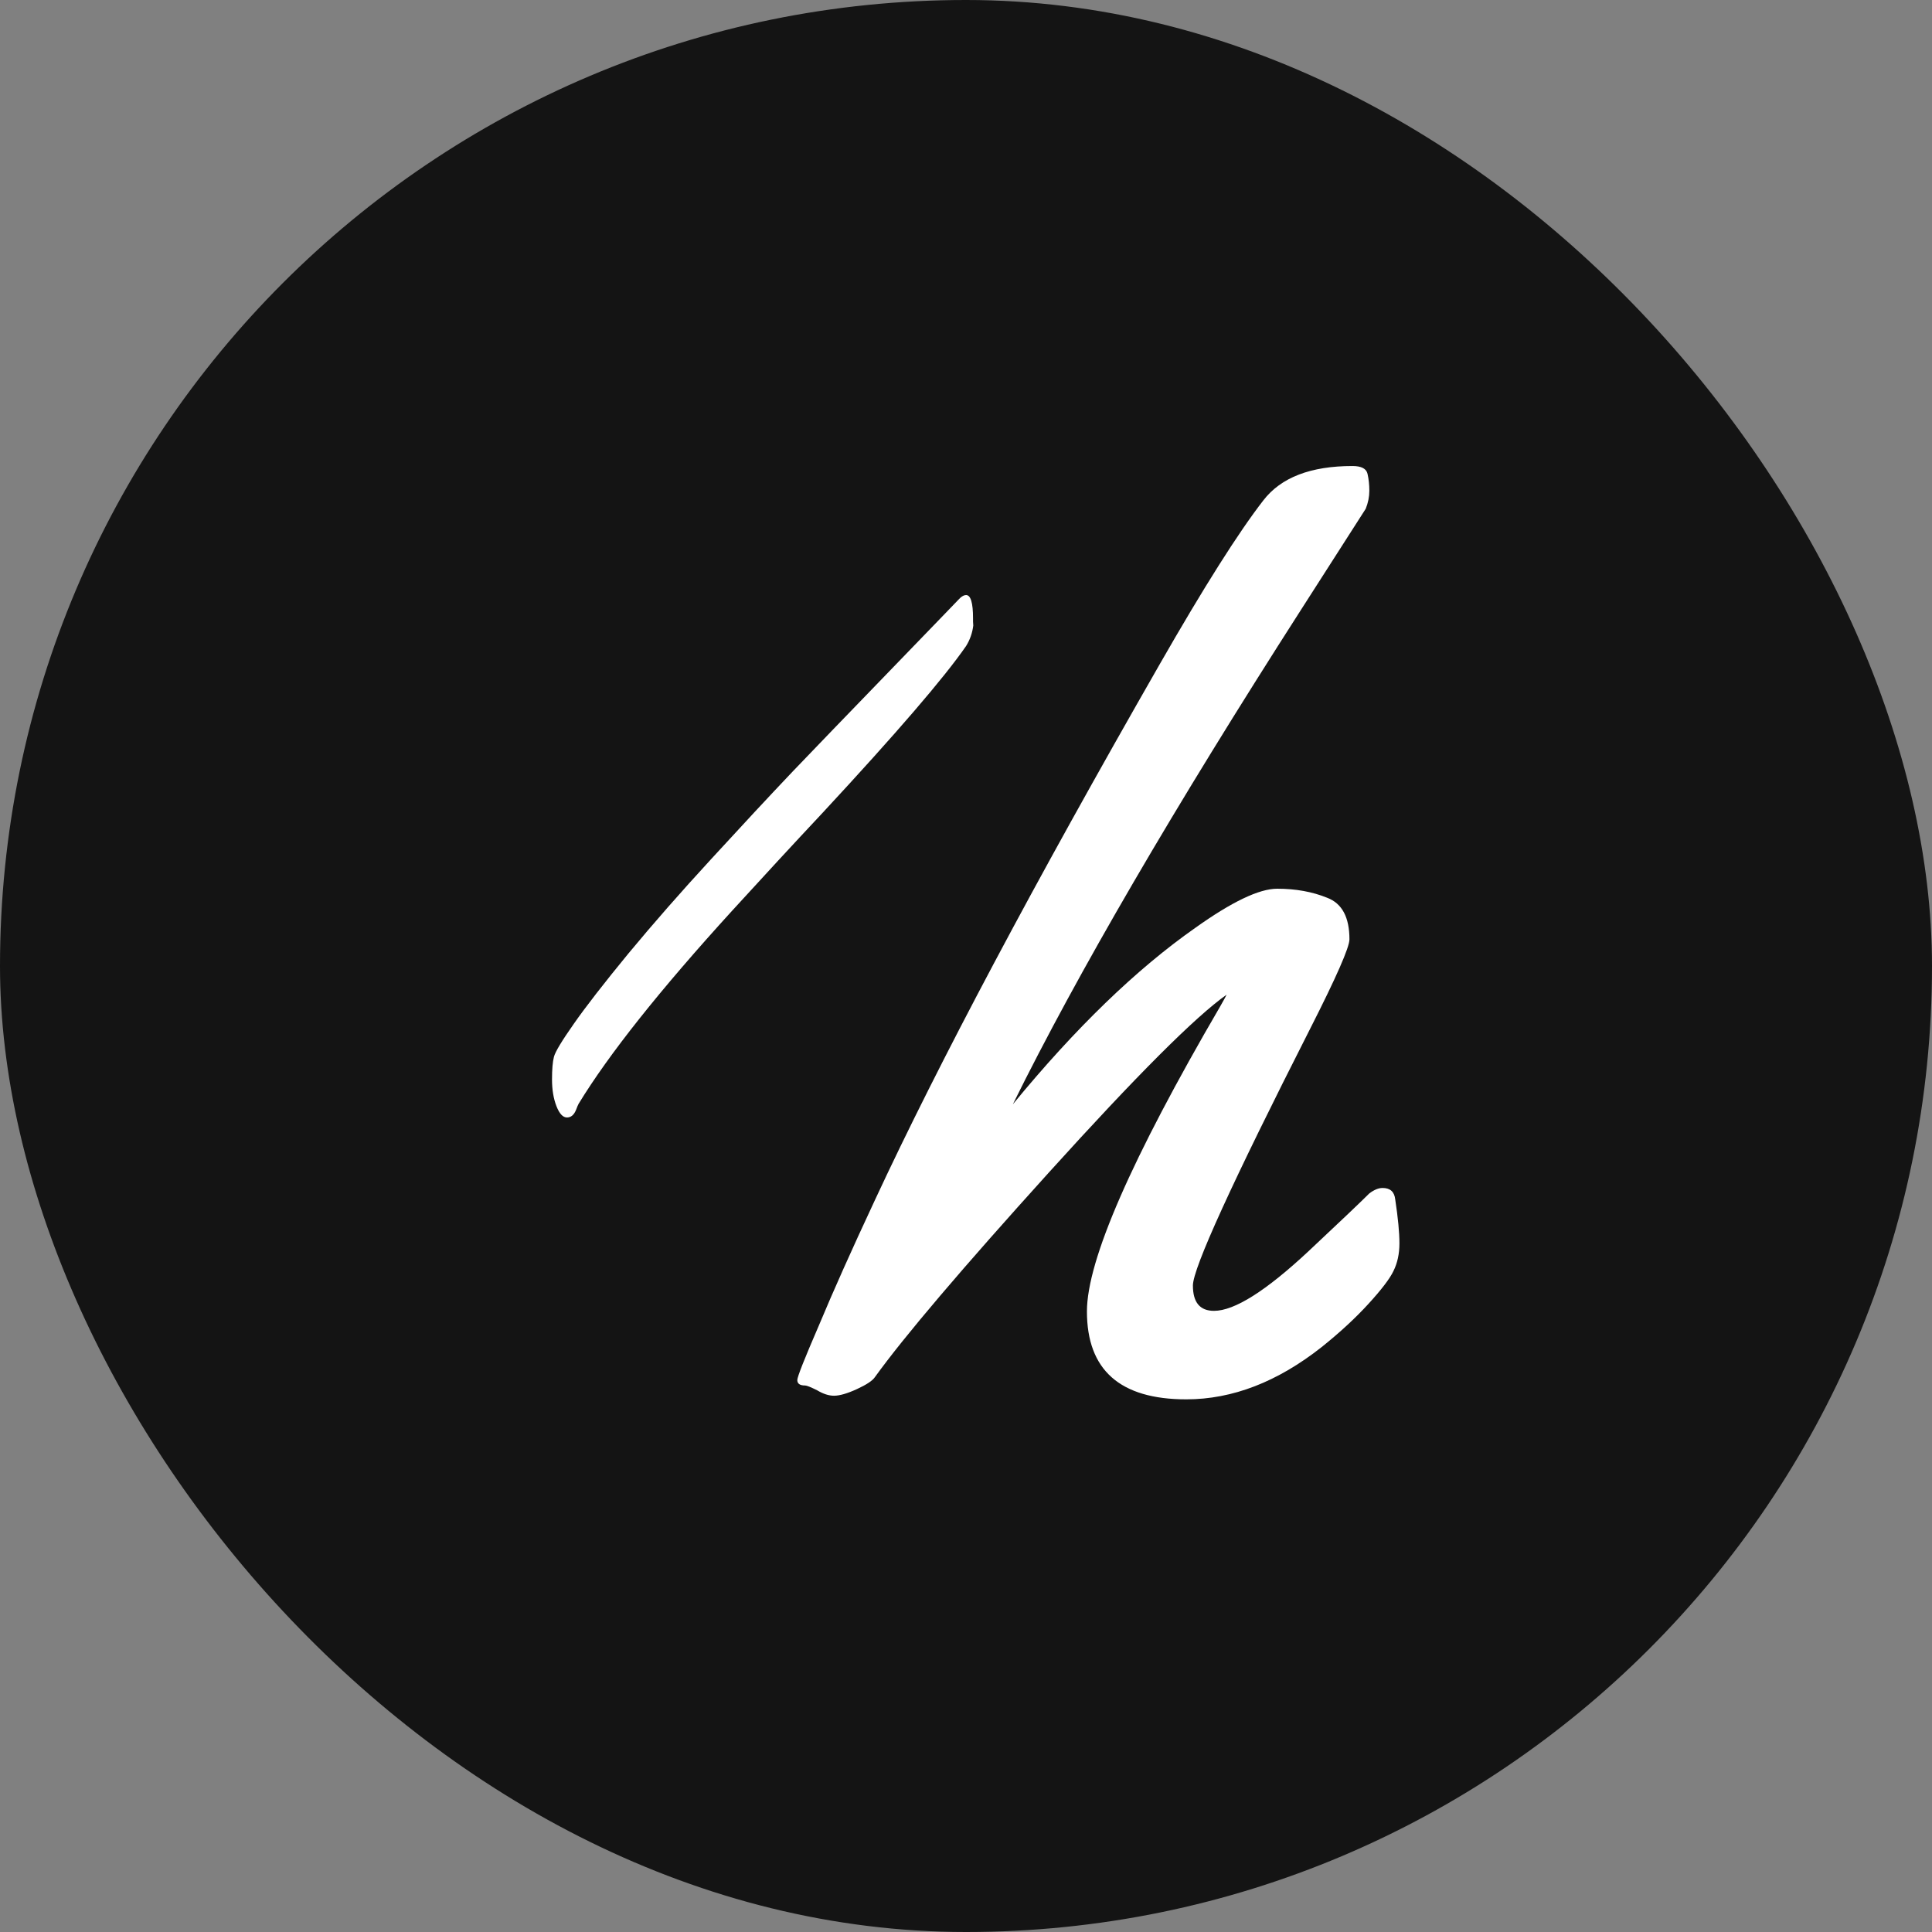
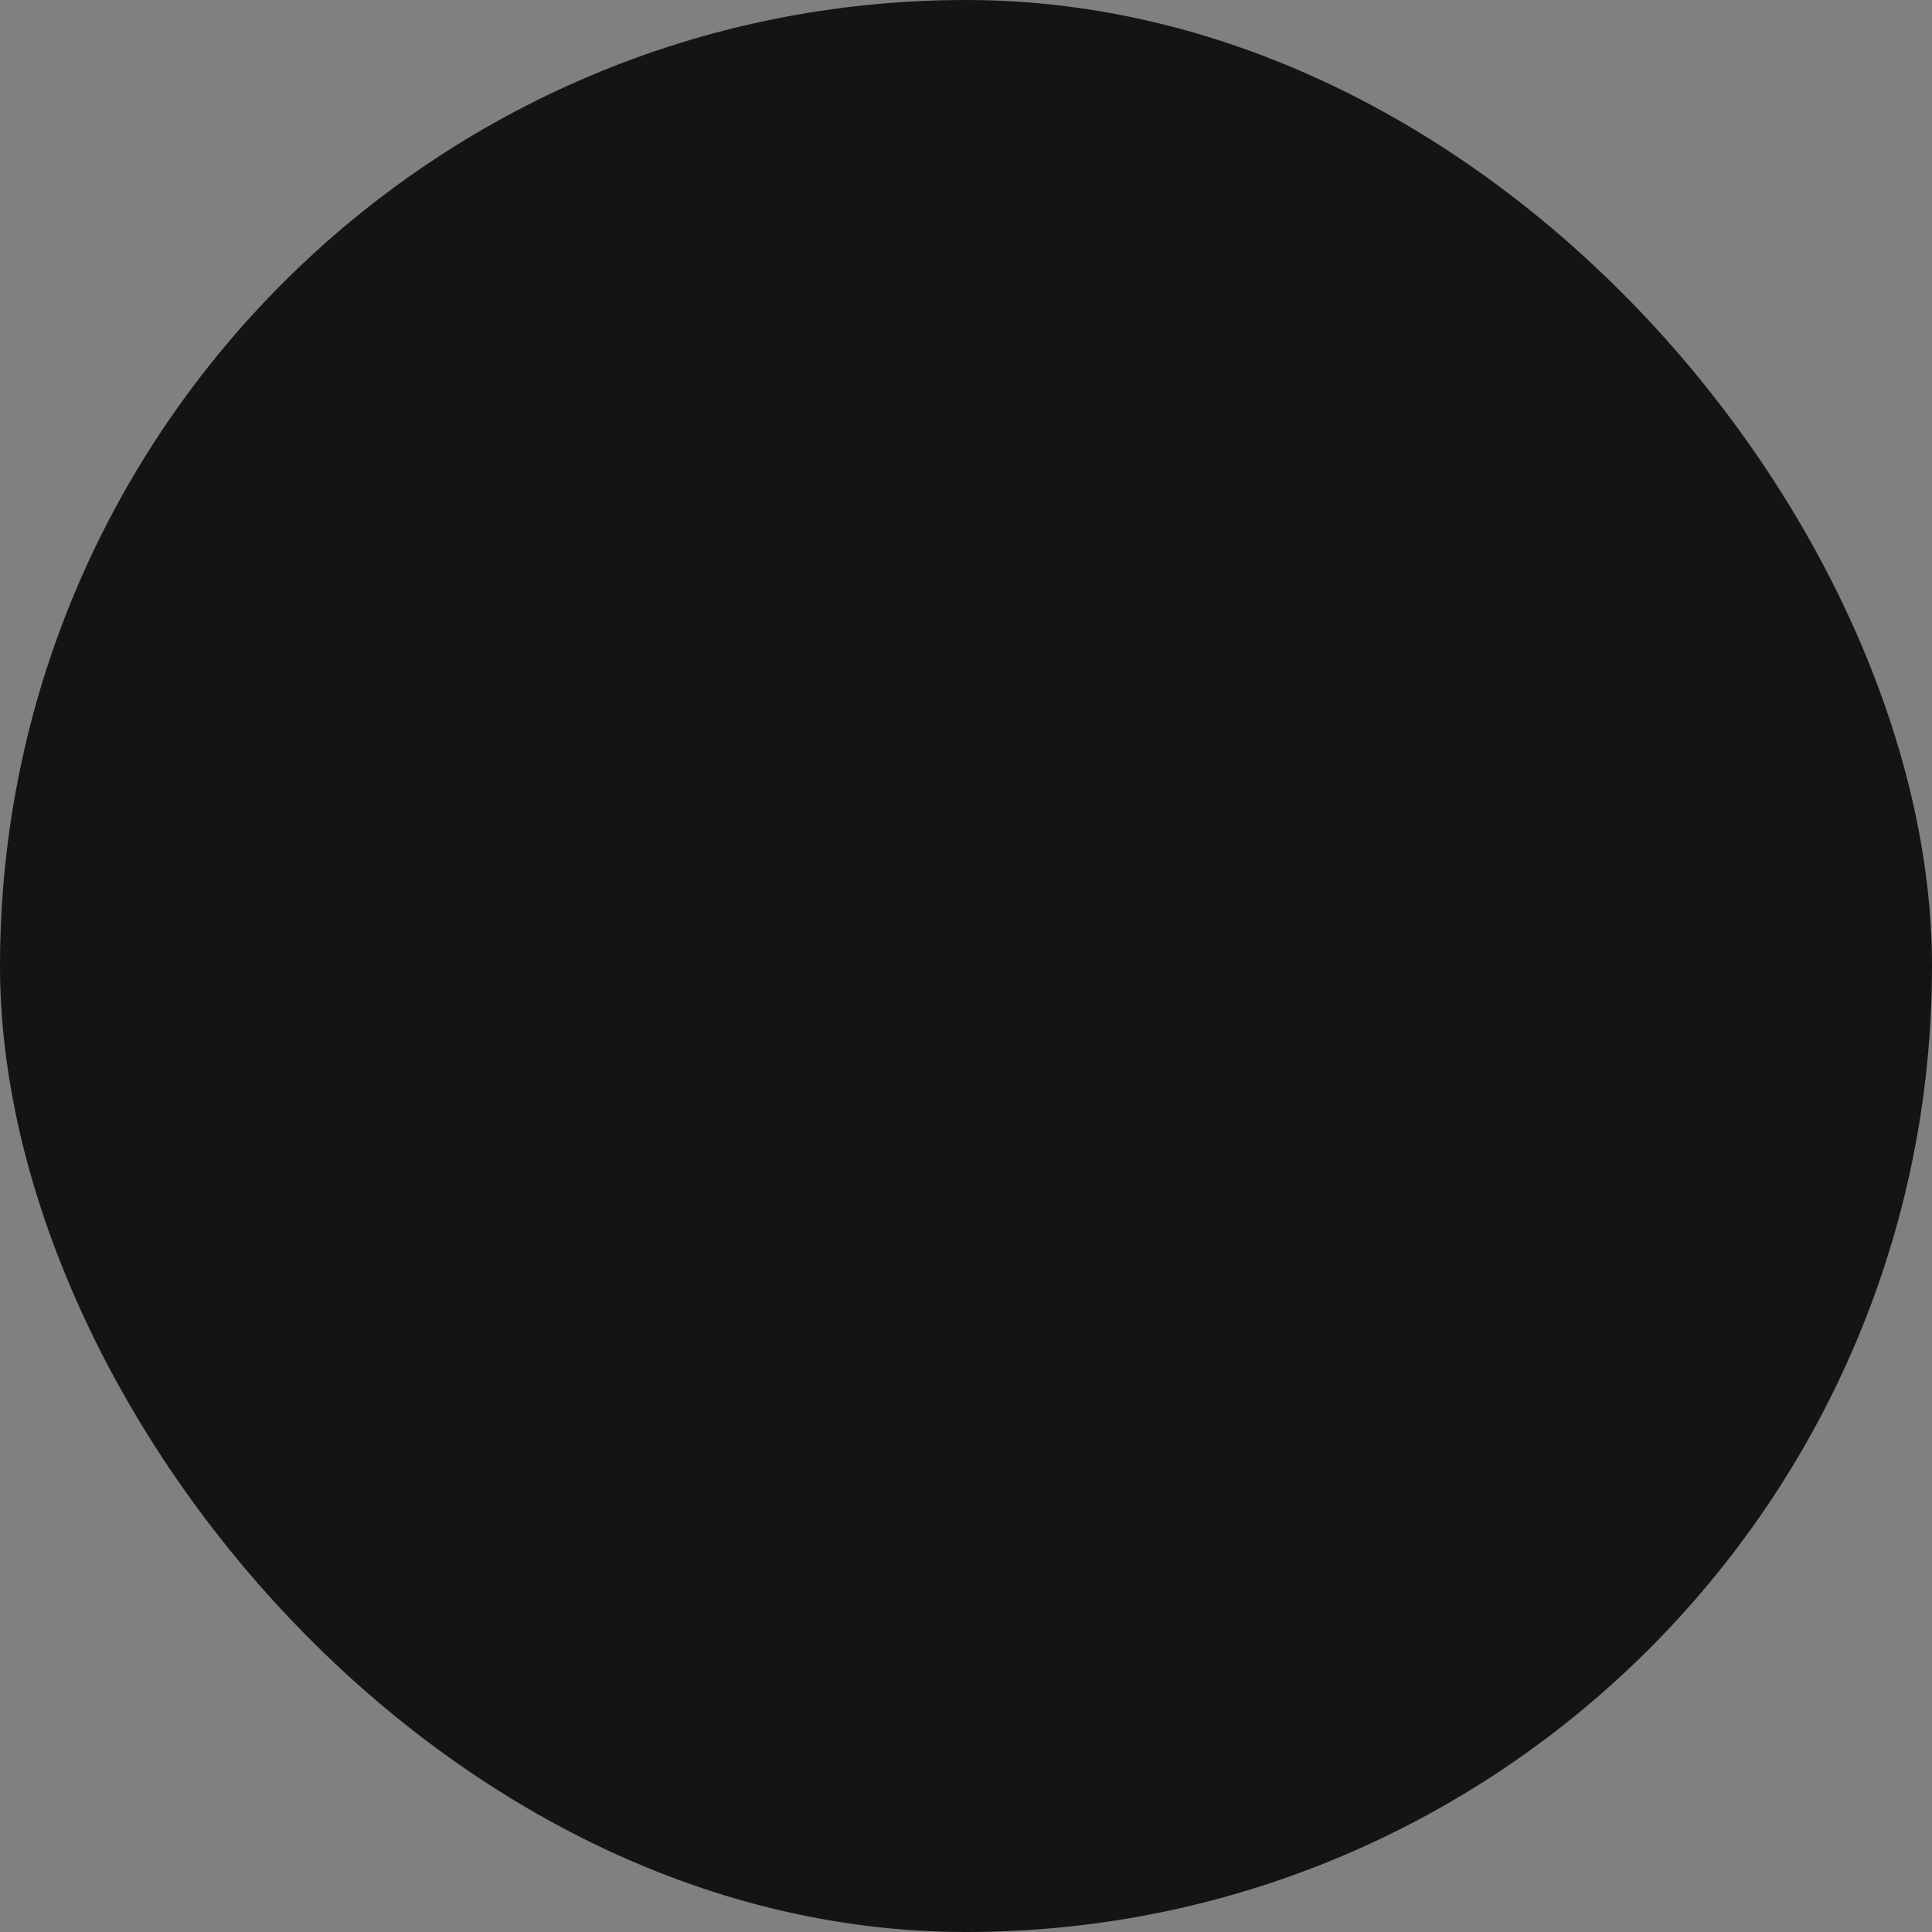
<svg xmlns="http://www.w3.org/2000/svg" width="47" height="47" viewBox="0 0 47 47" fill="none">
  <rect x="0" y="0" width="47" height="47" fill="#808080" stroke="none" />
  <rect width="47" height="47" rx="23.5" fill="#141414" />
-   <path d="M23.671 15.042C23.671 15.051 23.671 15.078 23.671 15.123C23.675 15.164 23.677 15.195 23.677 15.217C23.655 15.397 23.597 15.563 23.502 15.716C22.972 16.484 21.809 17.836 20.012 19.773C19.284 20.55 18.55 21.345 17.808 22.158C16.052 24.085 14.808 25.651 14.075 26.854C14.062 26.877 14.042 26.924 14.015 26.996C13.965 27.122 13.891 27.185 13.793 27.185C13.694 27.185 13.608 27.093 13.536 26.908C13.465 26.724 13.429 26.509 13.429 26.261C13.429 26.014 13.444 25.83 13.476 25.709C13.507 25.588 13.667 25.323 13.954 24.914C14.242 24.5 14.686 23.928 15.288 23.195C15.895 22.463 16.564 21.7 17.296 20.904C18.029 20.105 18.691 19.393 19.284 18.768C19.882 18.144 20.596 17.403 21.427 16.545C22.258 15.687 22.775 15.152 22.977 14.941C23.179 14.73 23.291 14.613 23.314 14.591C23.336 14.568 23.354 14.55 23.368 14.537C23.417 14.496 23.462 14.476 23.502 14.476C23.615 14.476 23.671 14.665 23.671 15.042ZM33.942 29.179C34.01 29.628 34.044 29.984 34.044 30.248C34.044 30.502 33.995 30.727 33.898 30.922C33.81 31.107 33.605 31.376 33.283 31.727C32.97 32.069 32.594 32.416 32.155 32.768C31.08 33.617 29.982 34.042 28.859 34.042C27.247 34.042 26.442 33.329 26.442 31.903C26.442 30.663 27.521 28.192 29.679 24.491C29.757 24.355 29.811 24.257 29.84 24.198C29.088 24.726 27.648 26.166 25.519 28.52C23.4 30.863 21.989 32.523 21.285 33.5C21.227 33.588 21.08 33.685 20.846 33.793C20.612 33.9 20.426 33.954 20.289 33.954C20.162 33.954 20.026 33.91 19.879 33.822C19.723 33.744 19.625 33.705 19.586 33.705C19.459 33.705 19.396 33.661 19.396 33.573C19.396 33.495 19.572 33.051 19.923 32.24C20.265 31.42 20.719 30.404 21.285 29.193C22.838 25.854 25.148 21.508 28.214 16.156C29.288 14.281 30.128 12.953 30.734 12.172C31.163 11.615 31.886 11.337 32.902 11.337C33.117 11.337 33.239 11.4 33.268 11.527C33.297 11.654 33.312 11.791 33.312 11.938C33.312 12.084 33.283 12.23 33.224 12.377L31.657 14.823C28.551 19.667 26.212 23.681 24.64 26.864C26.163 25.009 27.643 23.578 29.078 22.572C29.967 21.938 30.631 21.62 31.071 21.62C31.52 21.62 31.925 21.693 32.286 21.84C32.648 21.977 32.828 22.314 32.828 22.851C32.828 23.046 32.511 23.769 31.876 25.019C29.972 28.769 29.02 30.854 29.02 31.273C29.02 31.684 29.191 31.889 29.533 31.889C30.031 31.889 30.797 31.405 31.832 30.439C32.614 29.706 33.107 29.237 33.312 29.032C33.429 28.944 33.536 28.9 33.634 28.9C33.82 28.9 33.922 28.993 33.942 29.179Z" fill="white" />
</svg>